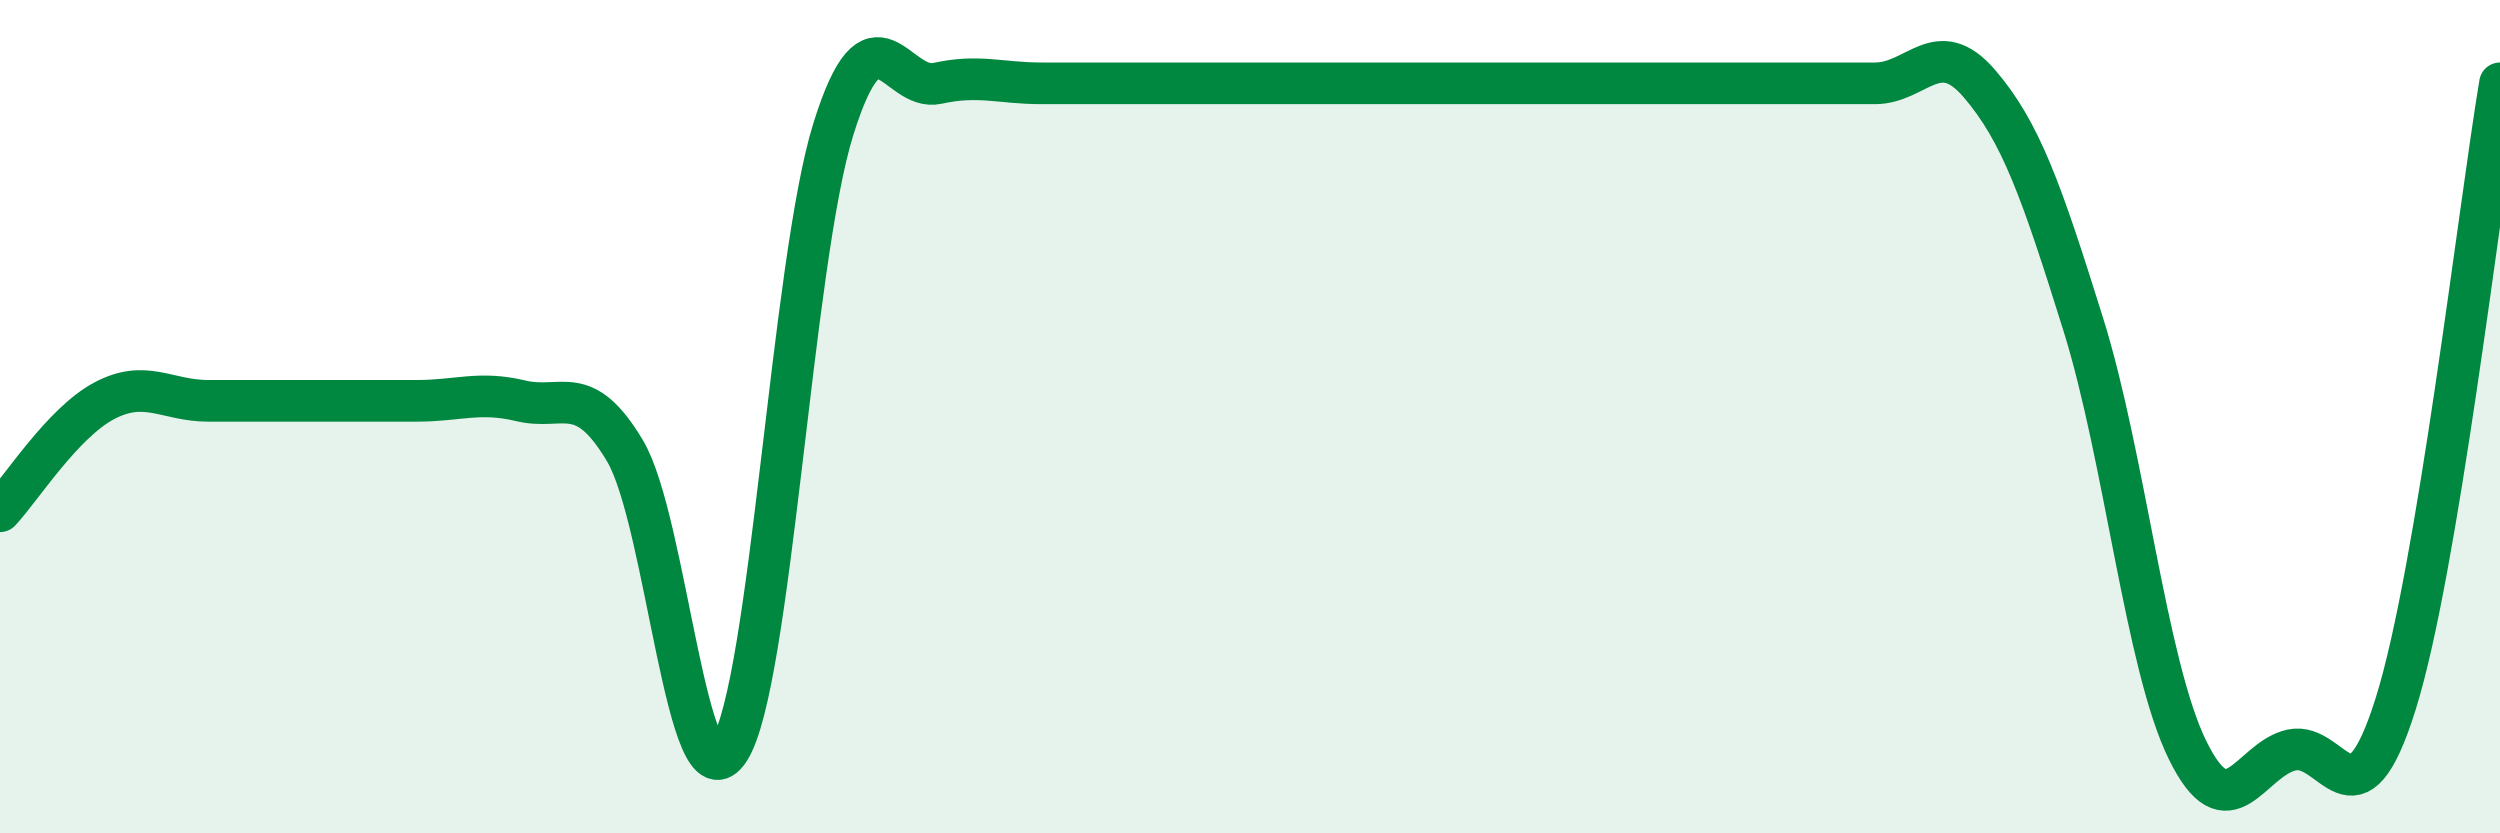
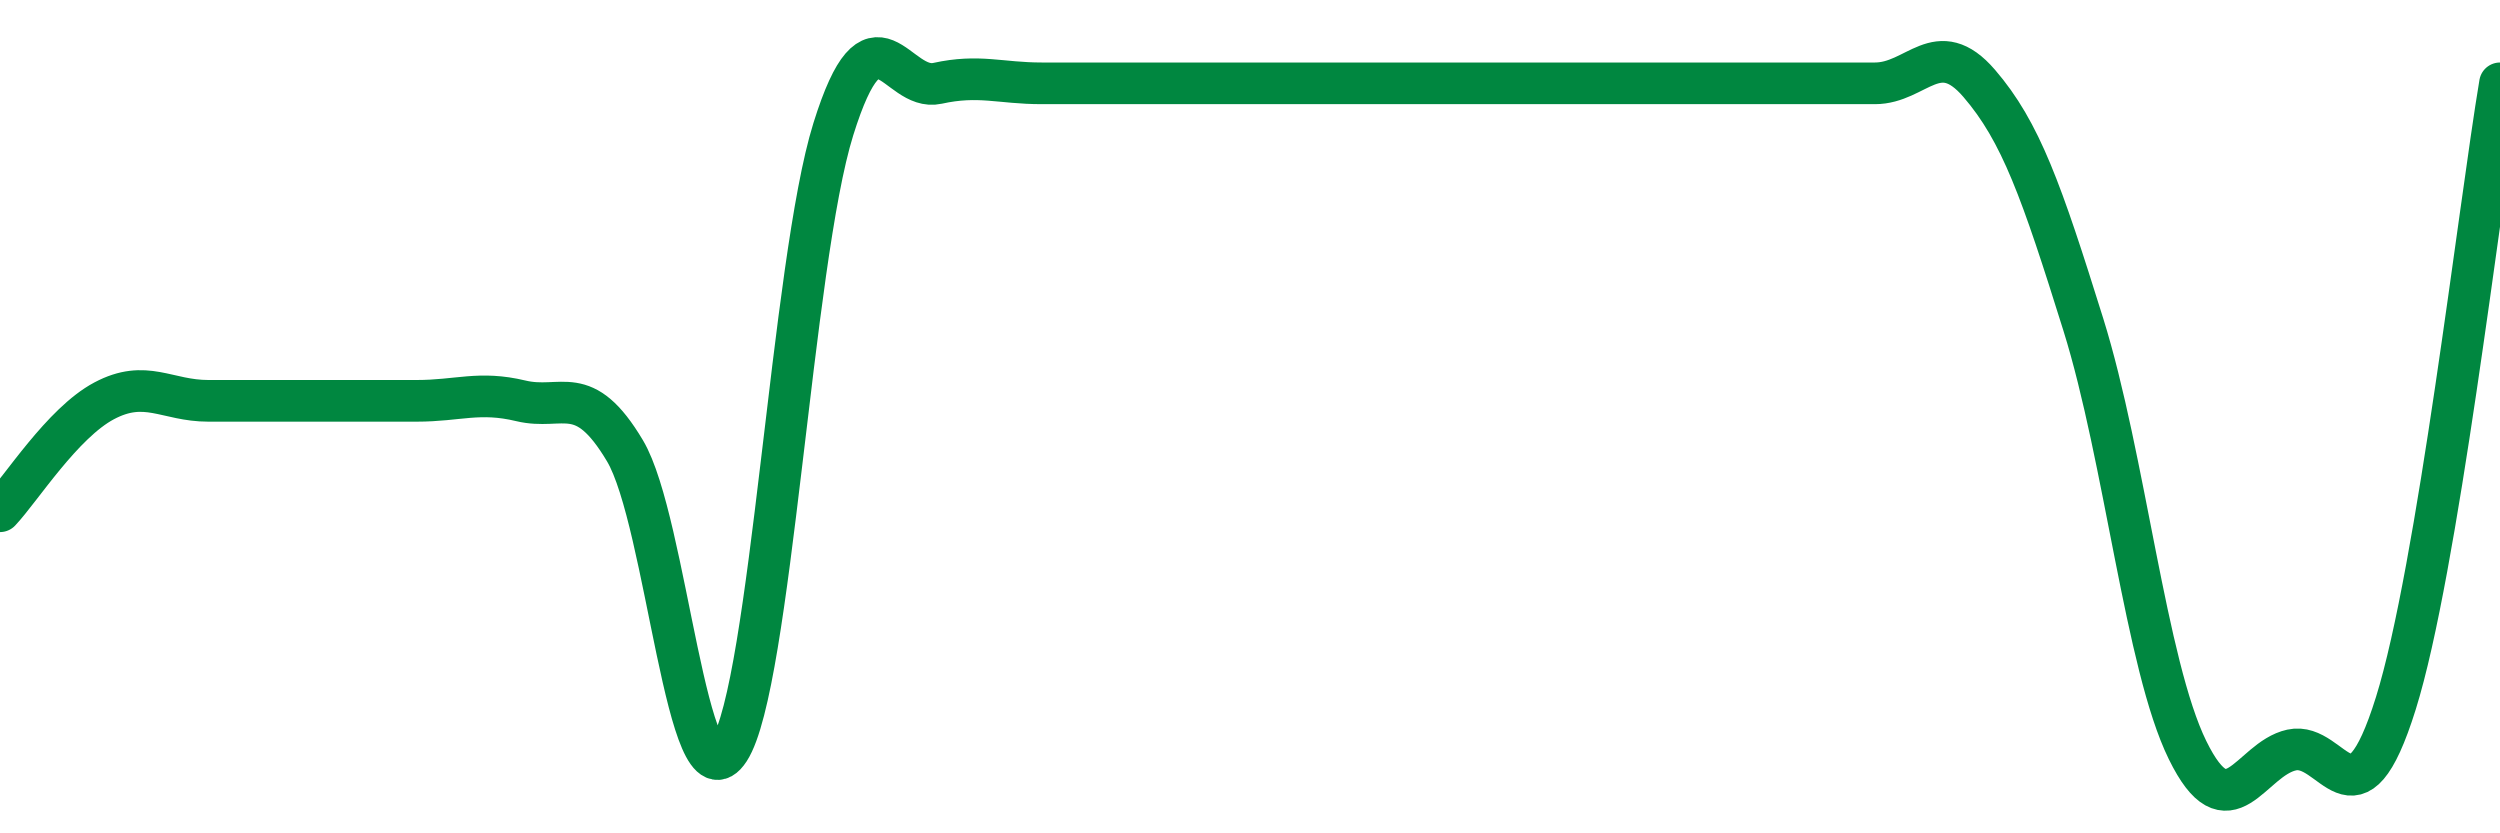
<svg xmlns="http://www.w3.org/2000/svg" width="60" height="20" viewBox="0 0 60 20">
-   <path d="M 0,12.27 C 0.5,11.74 1.5,10.15 2.5,9.62 C 3.5,9.09 4,9.62 5,9.62 C 6,9.62 6.5,9.62 7.5,9.62 C 8.5,9.62 9,9.62 10,9.62 C 11,9.62 11.5,9.38 12.5,9.62 C 13.5,9.86 14,9.14 15,10.82 C 16,12.5 16.5,19.54 17.5,18 C 18.5,16.46 19,6.3 20,3.1 C 21,-0.1 21.5,2.22 22.5,2 C 23.5,1.78 24,2 25,2 C 26,2 26.5,2 27.5,2 C 28.5,2 29,2 30,2 C 31,2 31.5,2 32.5,2 C 33.5,2 34,2 35,2 C 36,2 36.5,2 37.5,2 C 38.5,2 39,2 40,2 C 41,2 41.5,2 42.5,2 C 43.5,2 44,2 45,2 C 46,2 46.5,0.84 47.5,2 C 48.5,3.16 49,4.59 50,7.79 C 51,10.99 51.5,15.96 52.5,18 C 53.5,20.04 54,18.22 55,18 C 56,17.78 56.5,20.08 57.5,16.88 C 58.5,13.68 59.5,4.98 60,2L60 20L0 20Z" fill="#008740" opacity="0.1" stroke-linecap="round" stroke-linejoin="round" />
  <path d="M 0,12.27 C 0.5,11.74 1.5,10.15 2.5,9.62 C 3.5,9.09 4,9.62 5,9.62 C 6,9.62 6.5,9.62 7.5,9.62 C 8.5,9.62 9,9.62 10,9.62 C 11,9.62 11.5,9.38 12.5,9.62 C 13.5,9.86 14,9.14 15,10.82 C 16,12.5 16.5,19.54 17.5,18 C 18.5,16.46 19,6.3 20,3.1 C 21,-0.1 21.5,2.22 22.5,2 C 23.5,1.78 24,2 25,2 C 26,2 26.5,2 27.5,2 C 28.5,2 29,2 30,2 C 31,2 31.5,2 32.5,2 C 33.5,2 34,2 35,2 C 36,2 36.5,2 37.5,2 C 38.5,2 39,2 40,2 C 41,2 41.5,2 42.5,2 C 43.5,2 44,2 45,2 C 46,2 46.5,0.84 47.5,2 C 48.5,3.16 49,4.59 50,7.79 C 51,10.99 51.5,15.96 52.5,18 C 53.5,20.04 54,18.22 55,18 C 56,17.78 56.5,20.08 57.5,16.88 C 58.5,13.68 59.5,4.98 60,2" stroke="#008740" stroke-width="1" fill="none" stroke-linecap="round" stroke-linejoin="round" />
</svg>